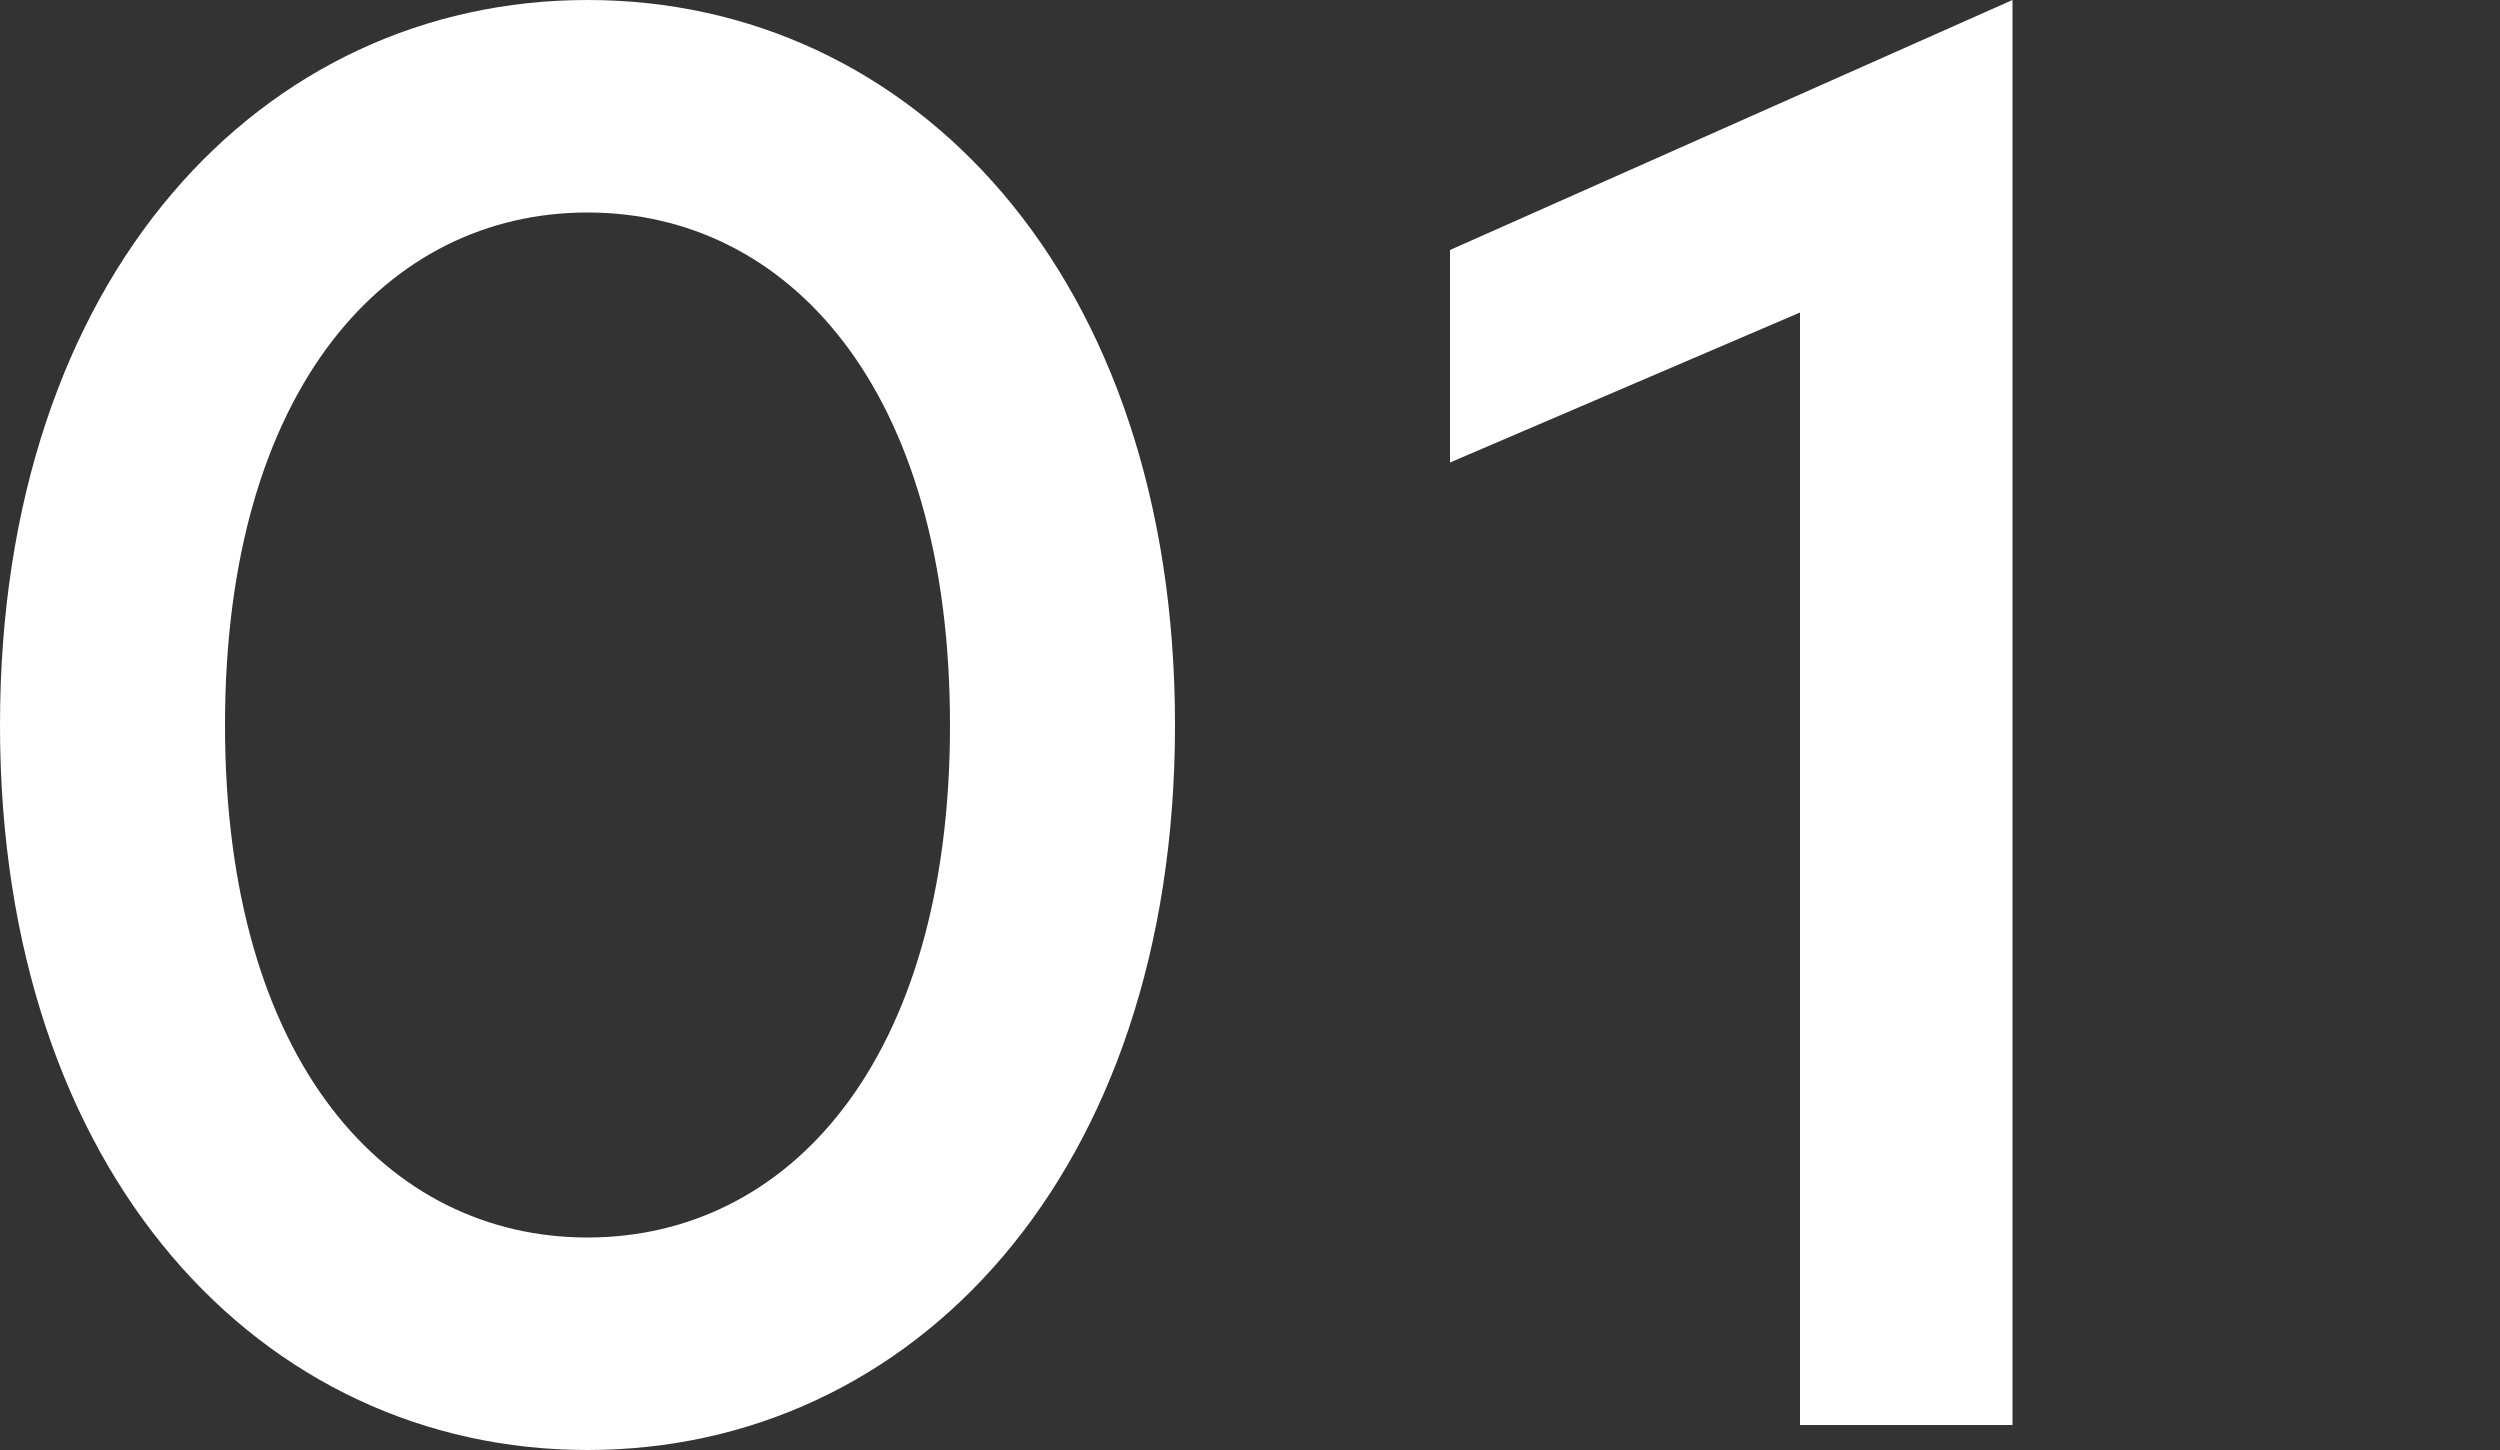
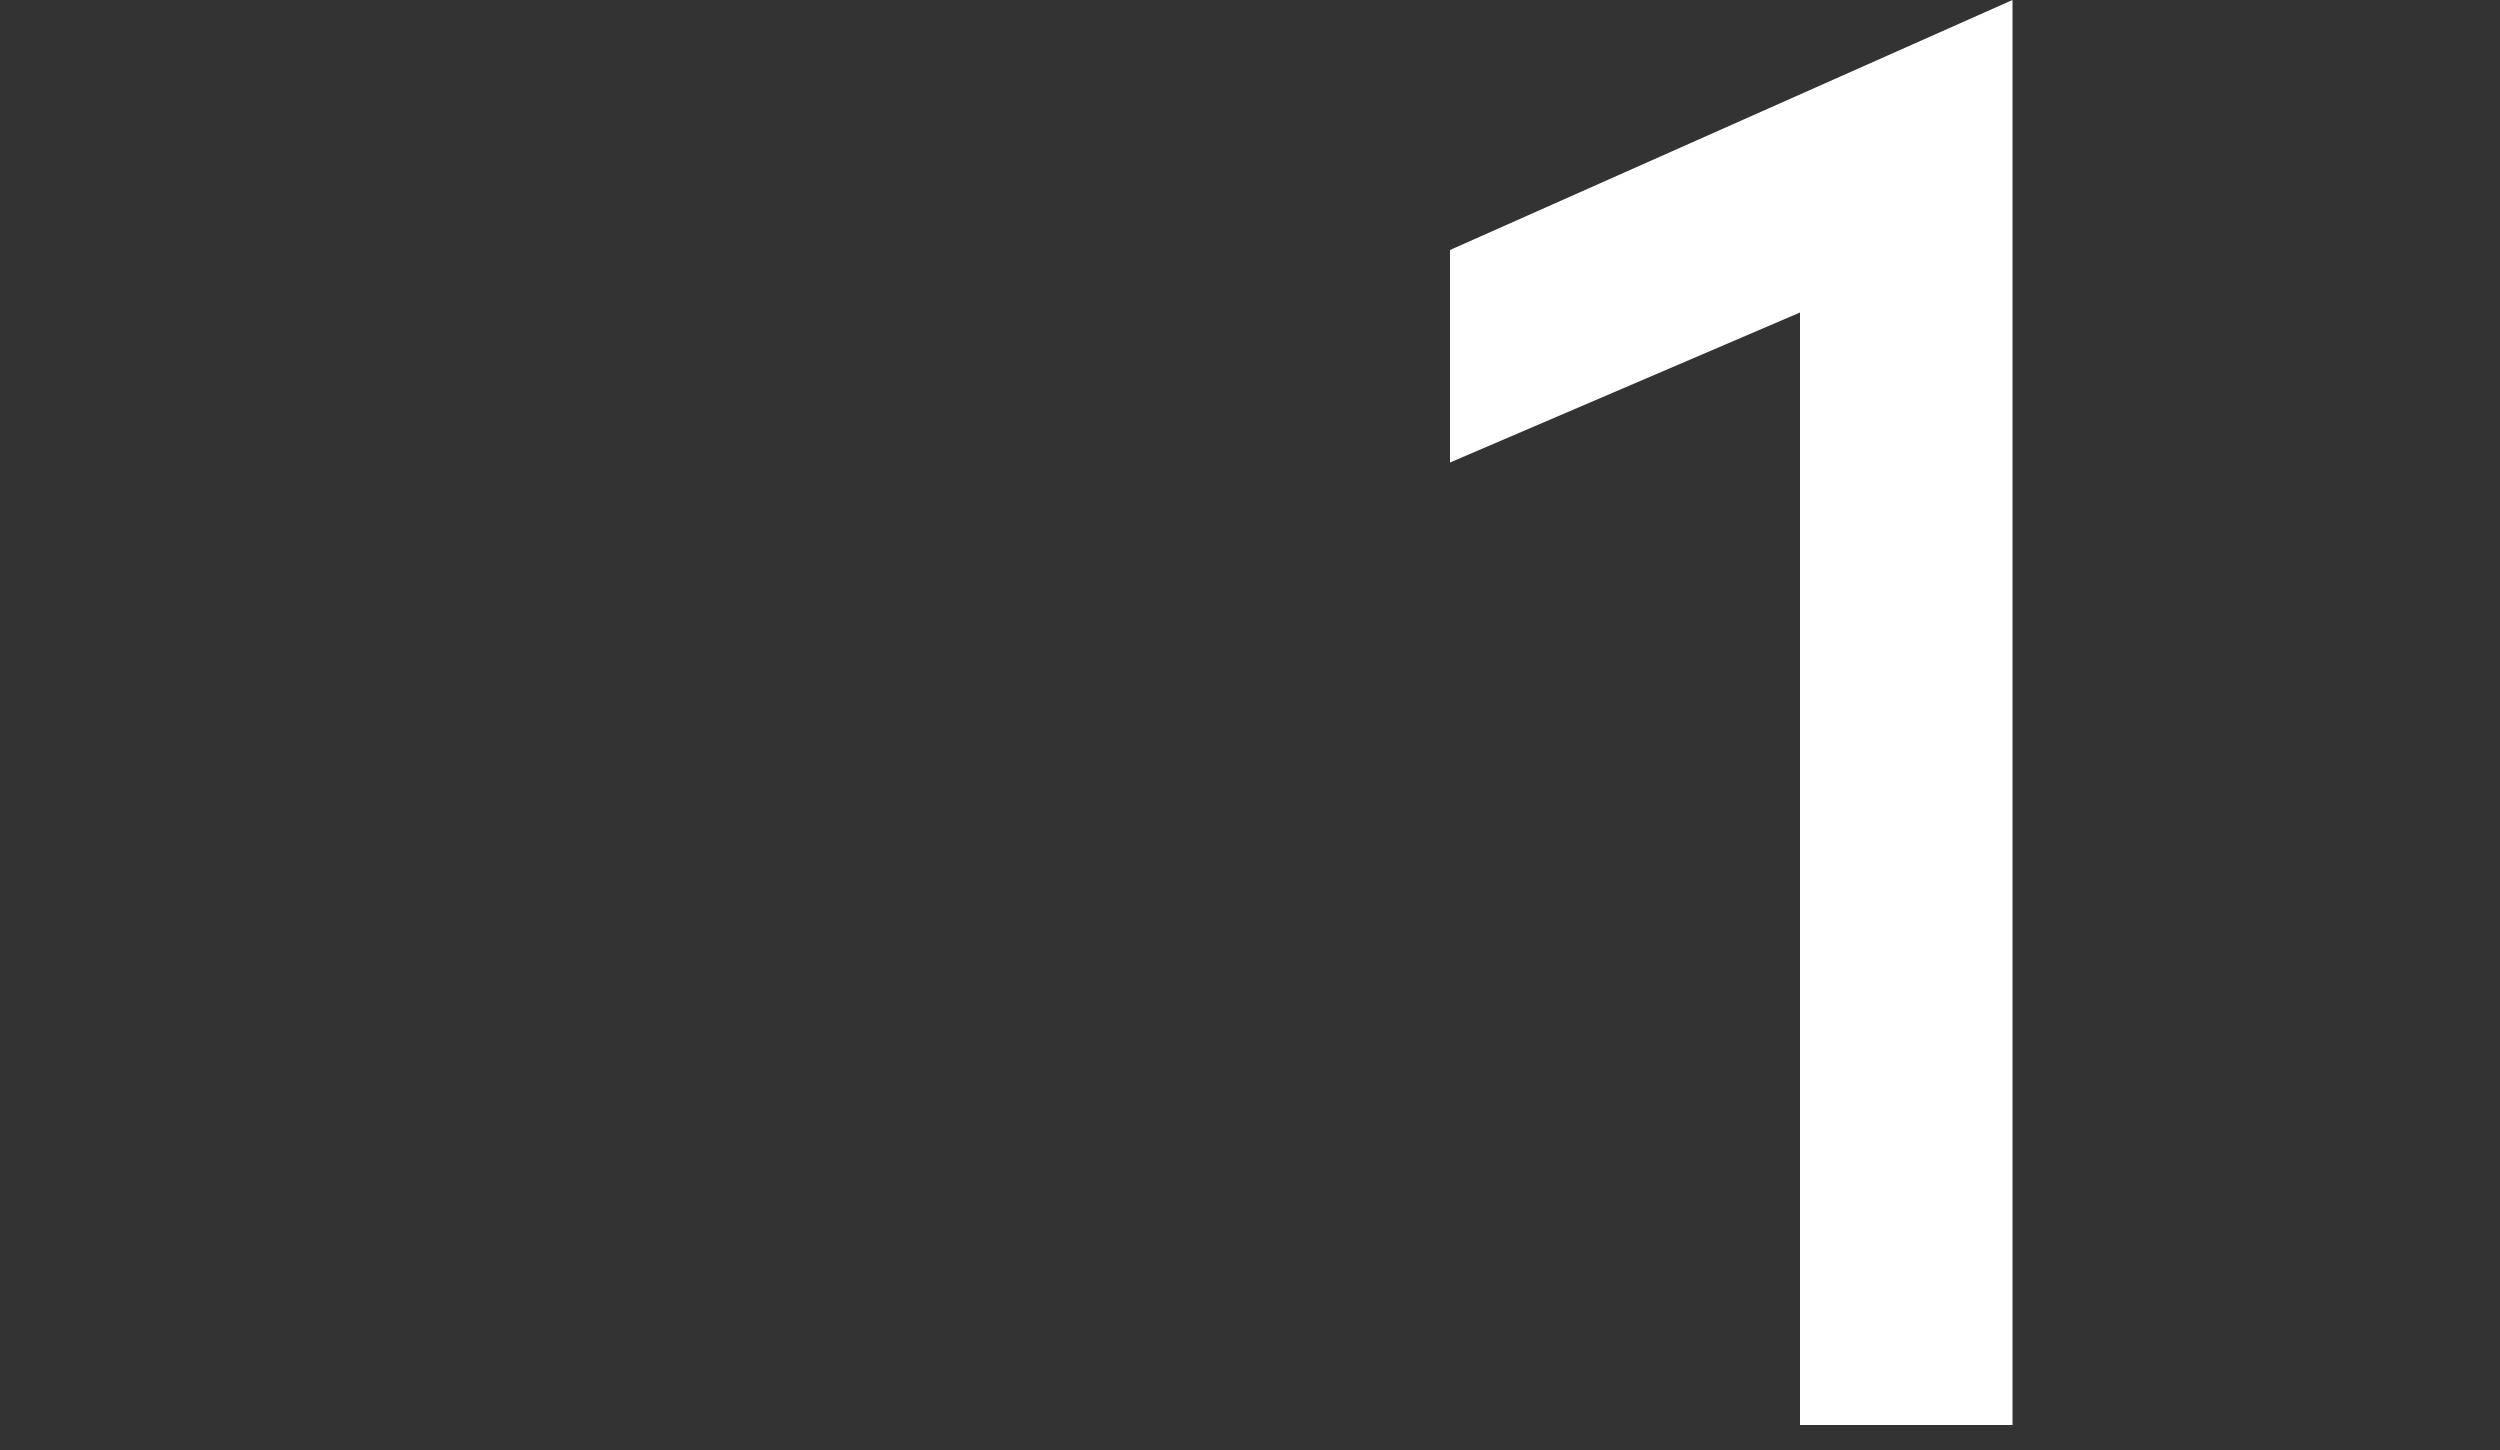
<svg xmlns="http://www.w3.org/2000/svg" version="1.1" id="圖層_1" x="0px" y="0px" width="20px" height="11.6px" viewBox="0 0 20 11.6" style="enable-background:new 0 0 20 11.6;" xml:space="preserve">
  <rect x="0" y="0" width="20" height="11.6" fill="#333333" stroke="none" />
  <style type="text/css">
	.st0{fill:#FFFFFF;}
</style>
  <g>
    <g>
-       <path class="st0" d="M9.4,5.8c0,3.6-2.1,5.8-4.7,5.8S0,9.4,0,5.8S2.1,0,4.7,0S9.4,2.2,9.4,5.8z M1.8,5.8c0,2.7,1.3,4.1,2.9,4.1    s2.9-1.4,2.9-4.1S6.3,1.7,4.7,1.7S1.8,3.1,1.8,5.8z" />
      <path class="st0" d="M16.1,11.4h-1.7V2.5l-2.8,1.2V2l4.5-2V11.4z" />
    </g>
  </g>
</svg>